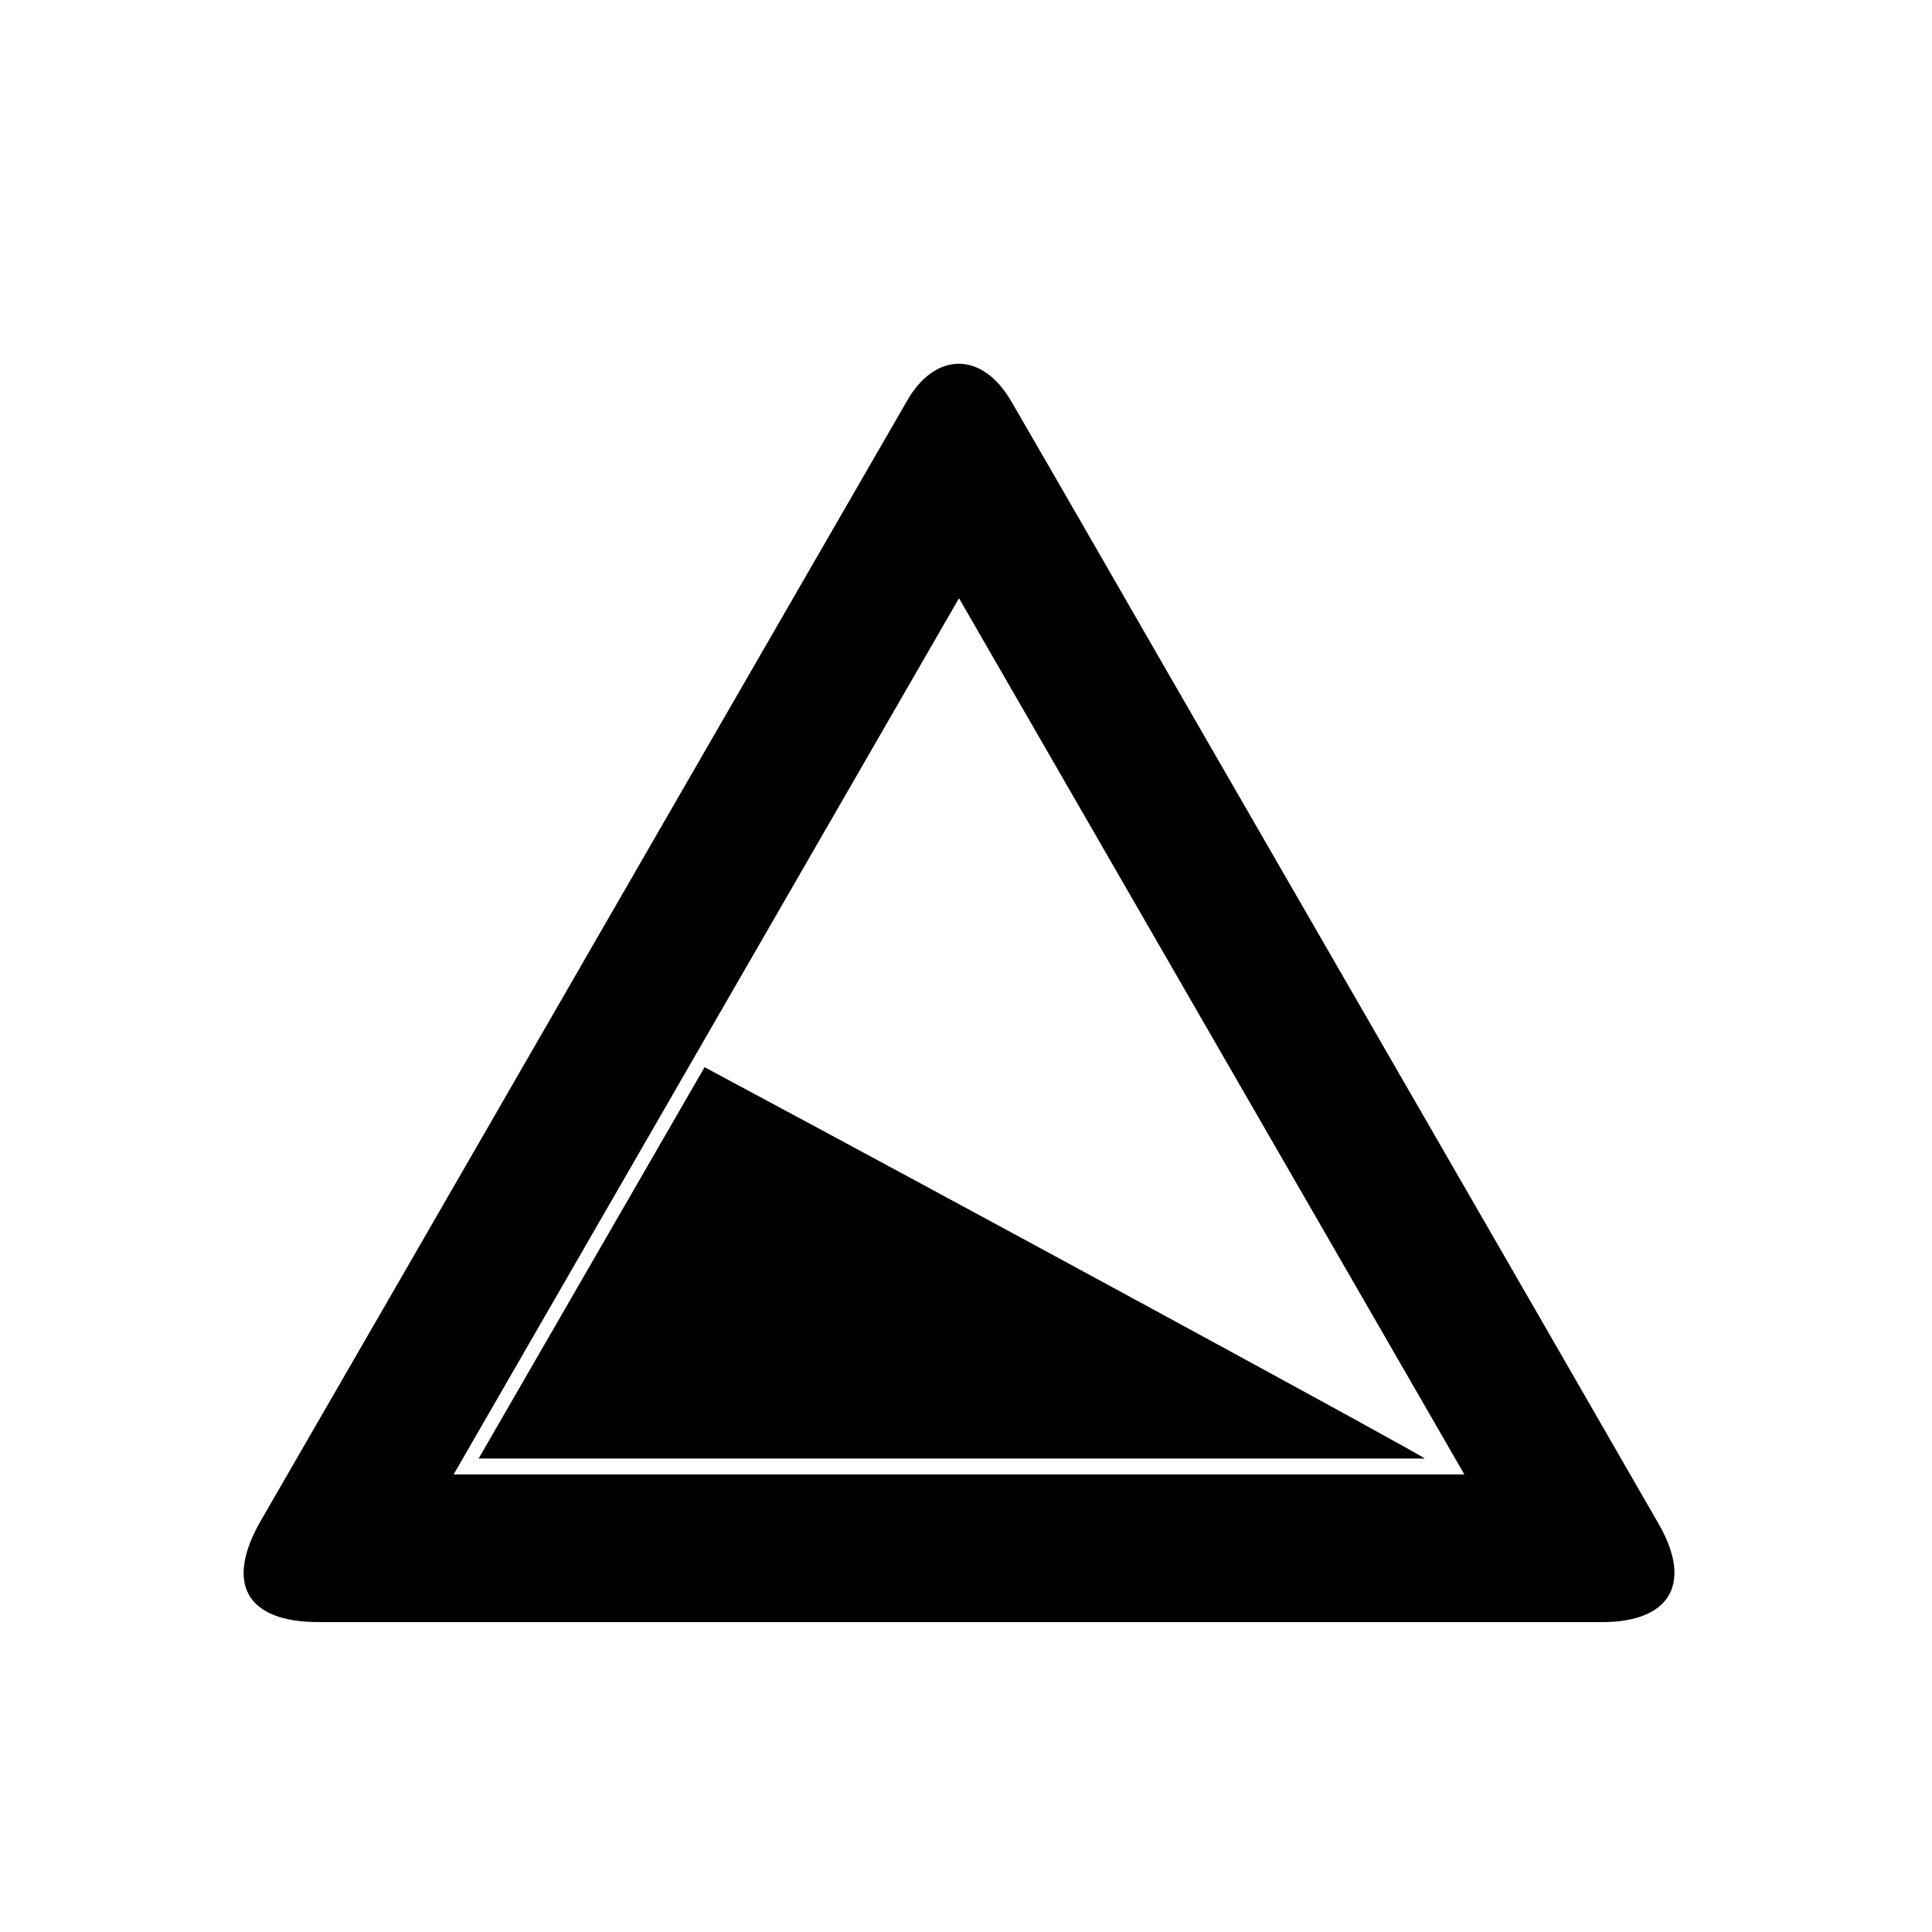
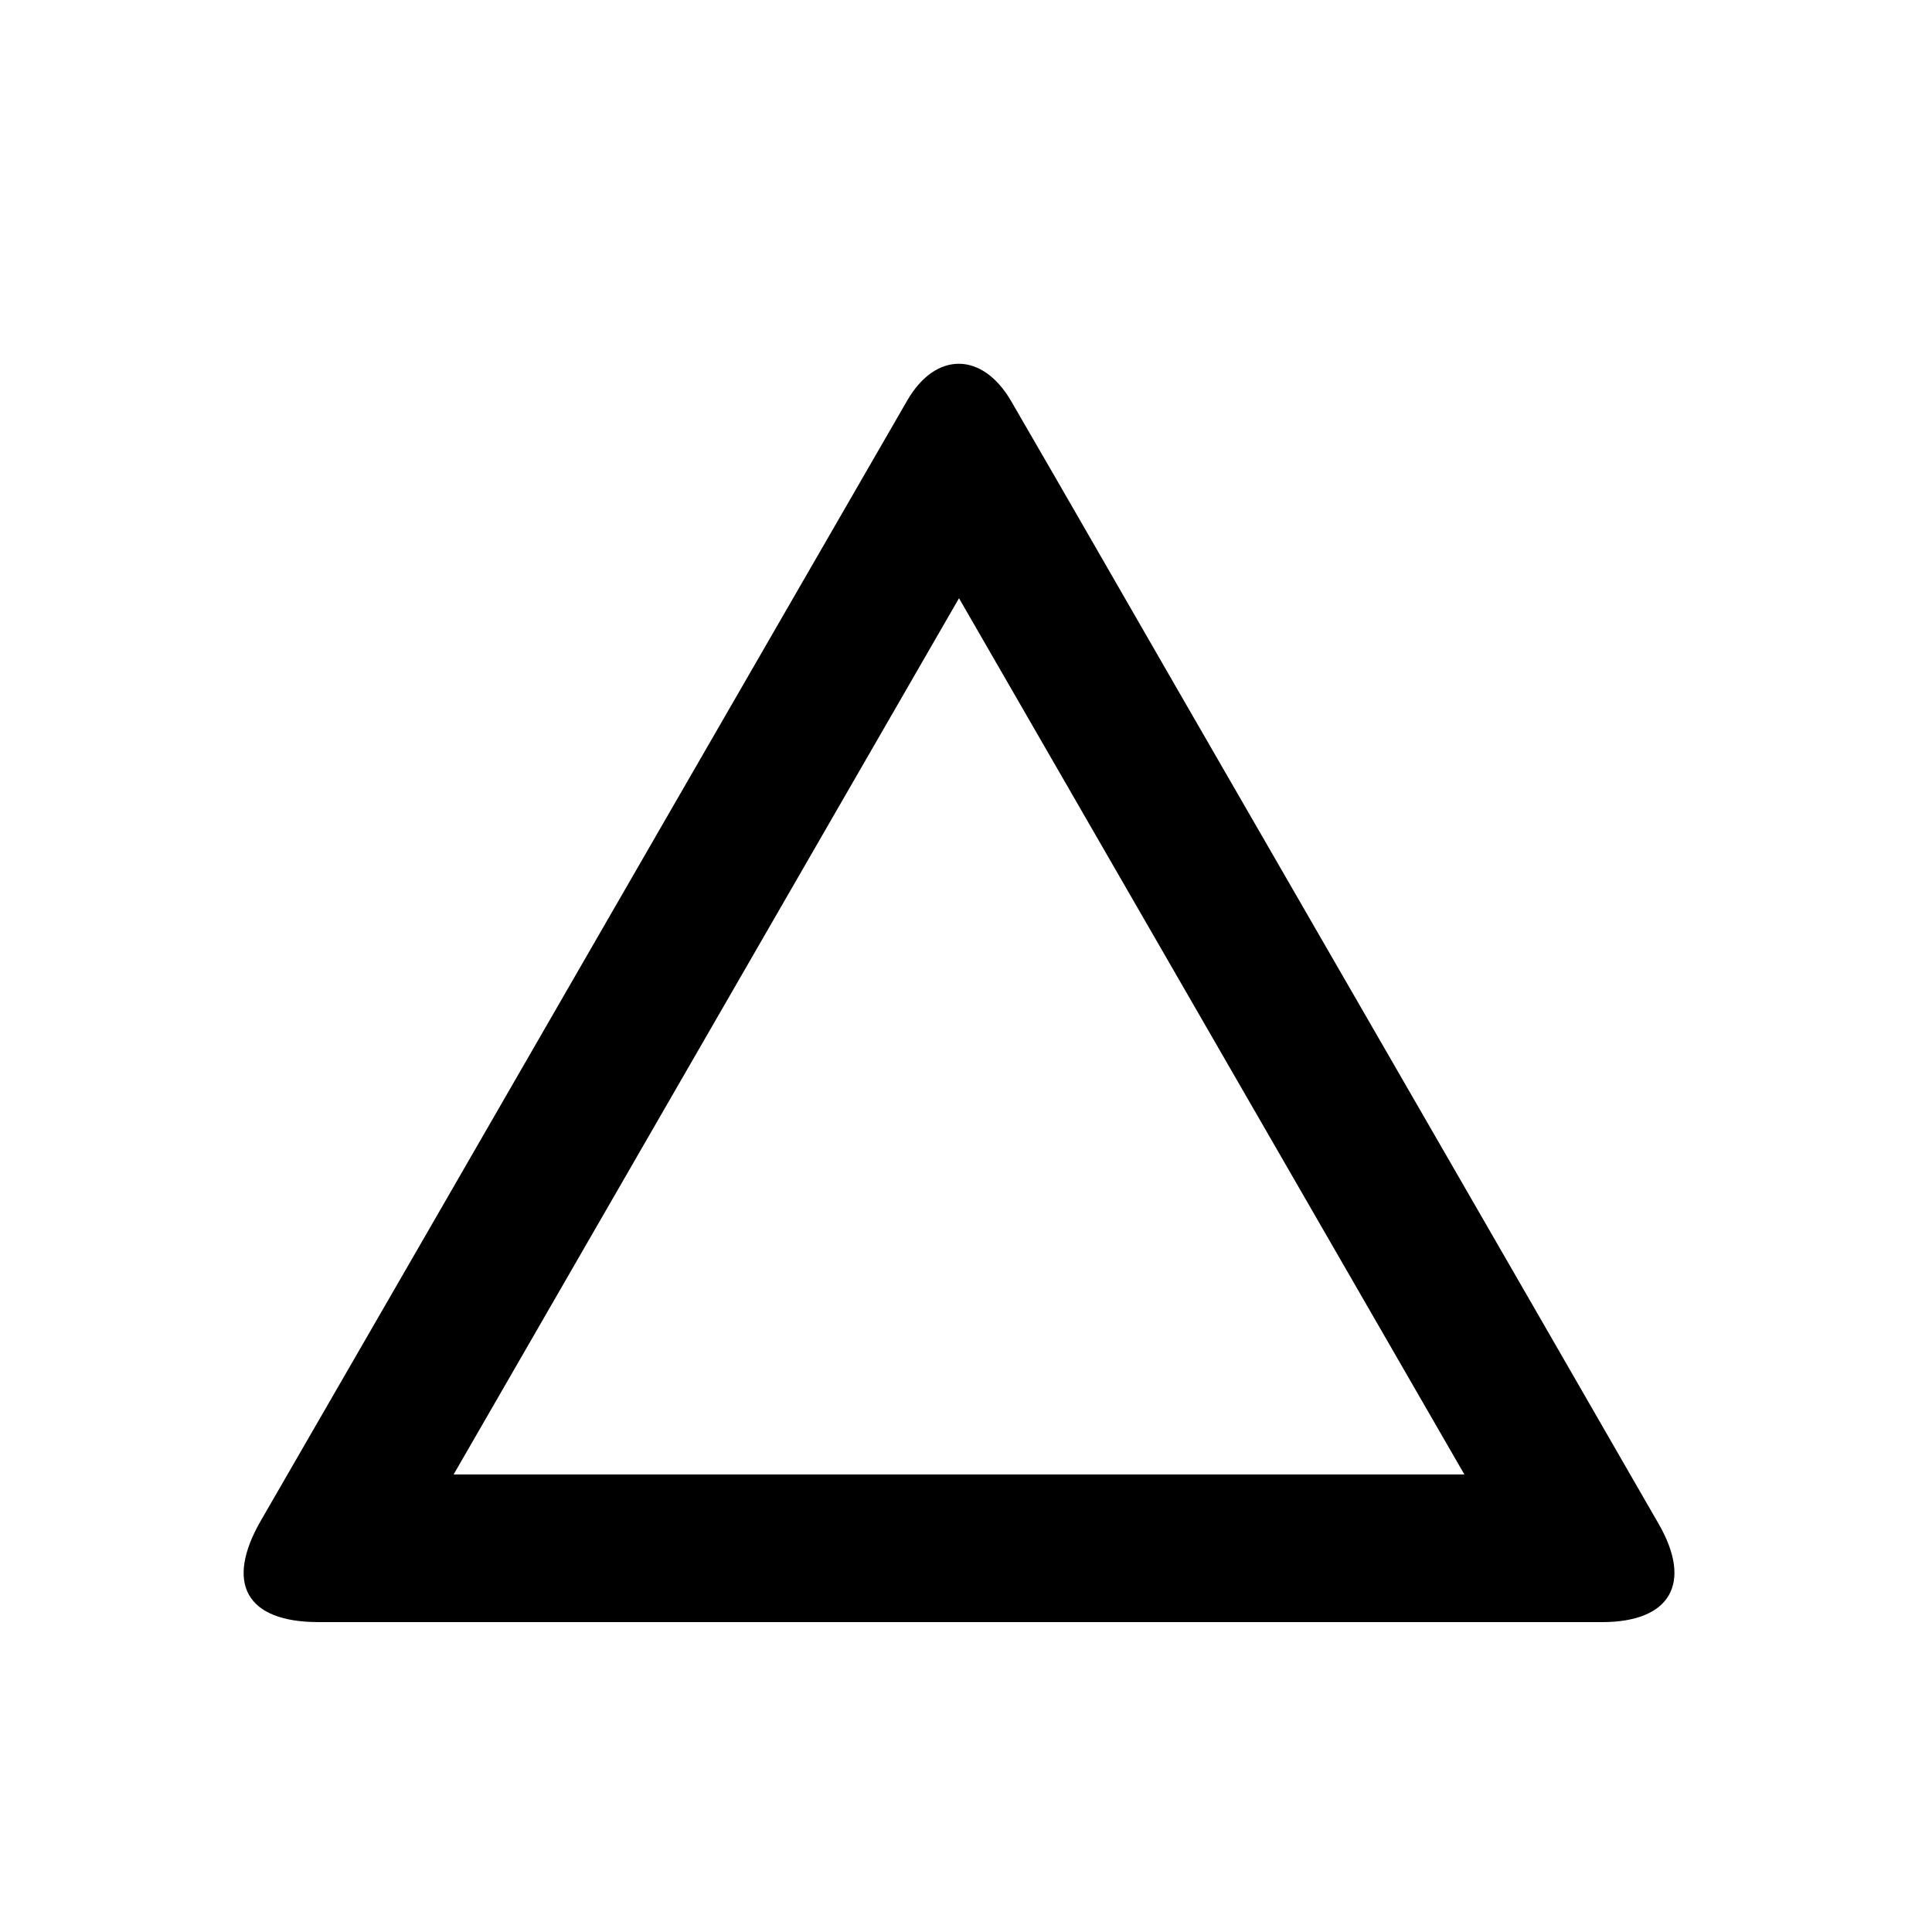
<svg xmlns="http://www.w3.org/2000/svg" fill="#000000" width="800px" height="800px" version="1.1" viewBox="144 144 512 512">
  <g>
    <path d="m228.35 573.87c-19.062-0.004-24.836-10.242-15.203-26.918 13.645-23.617 27.285-47.23 40.914-70.855 43.453-75.324 86.871-150.68 130.37-225.97 7.543-13.055 19.922-12.938 27.539 0.18 14.465 24.914 28.789 49.914 43.18 74.867 42.812 74.223 85.668 148.41 128.41 222.67 9.082 15.773 3.066 26.027-14.977 26.031-56.707 0.012-113.41 0.004-170.12 0.004-56.707-0.008-113.41 0-170.12-0.008zm35.875-39.125h267.85c-44.594-77.316-88.793-153.95-133.93-232.21-45.039 78.09-89.16 154.6-133.93 232.21z" />
-     <path d="m330.72 426.82c-19.895 34.461-39.598 68.59-59.879 103.71h250.73c0.176-0.465-126.57-69.34-190.85-103.71z" />
  </g>
</svg>